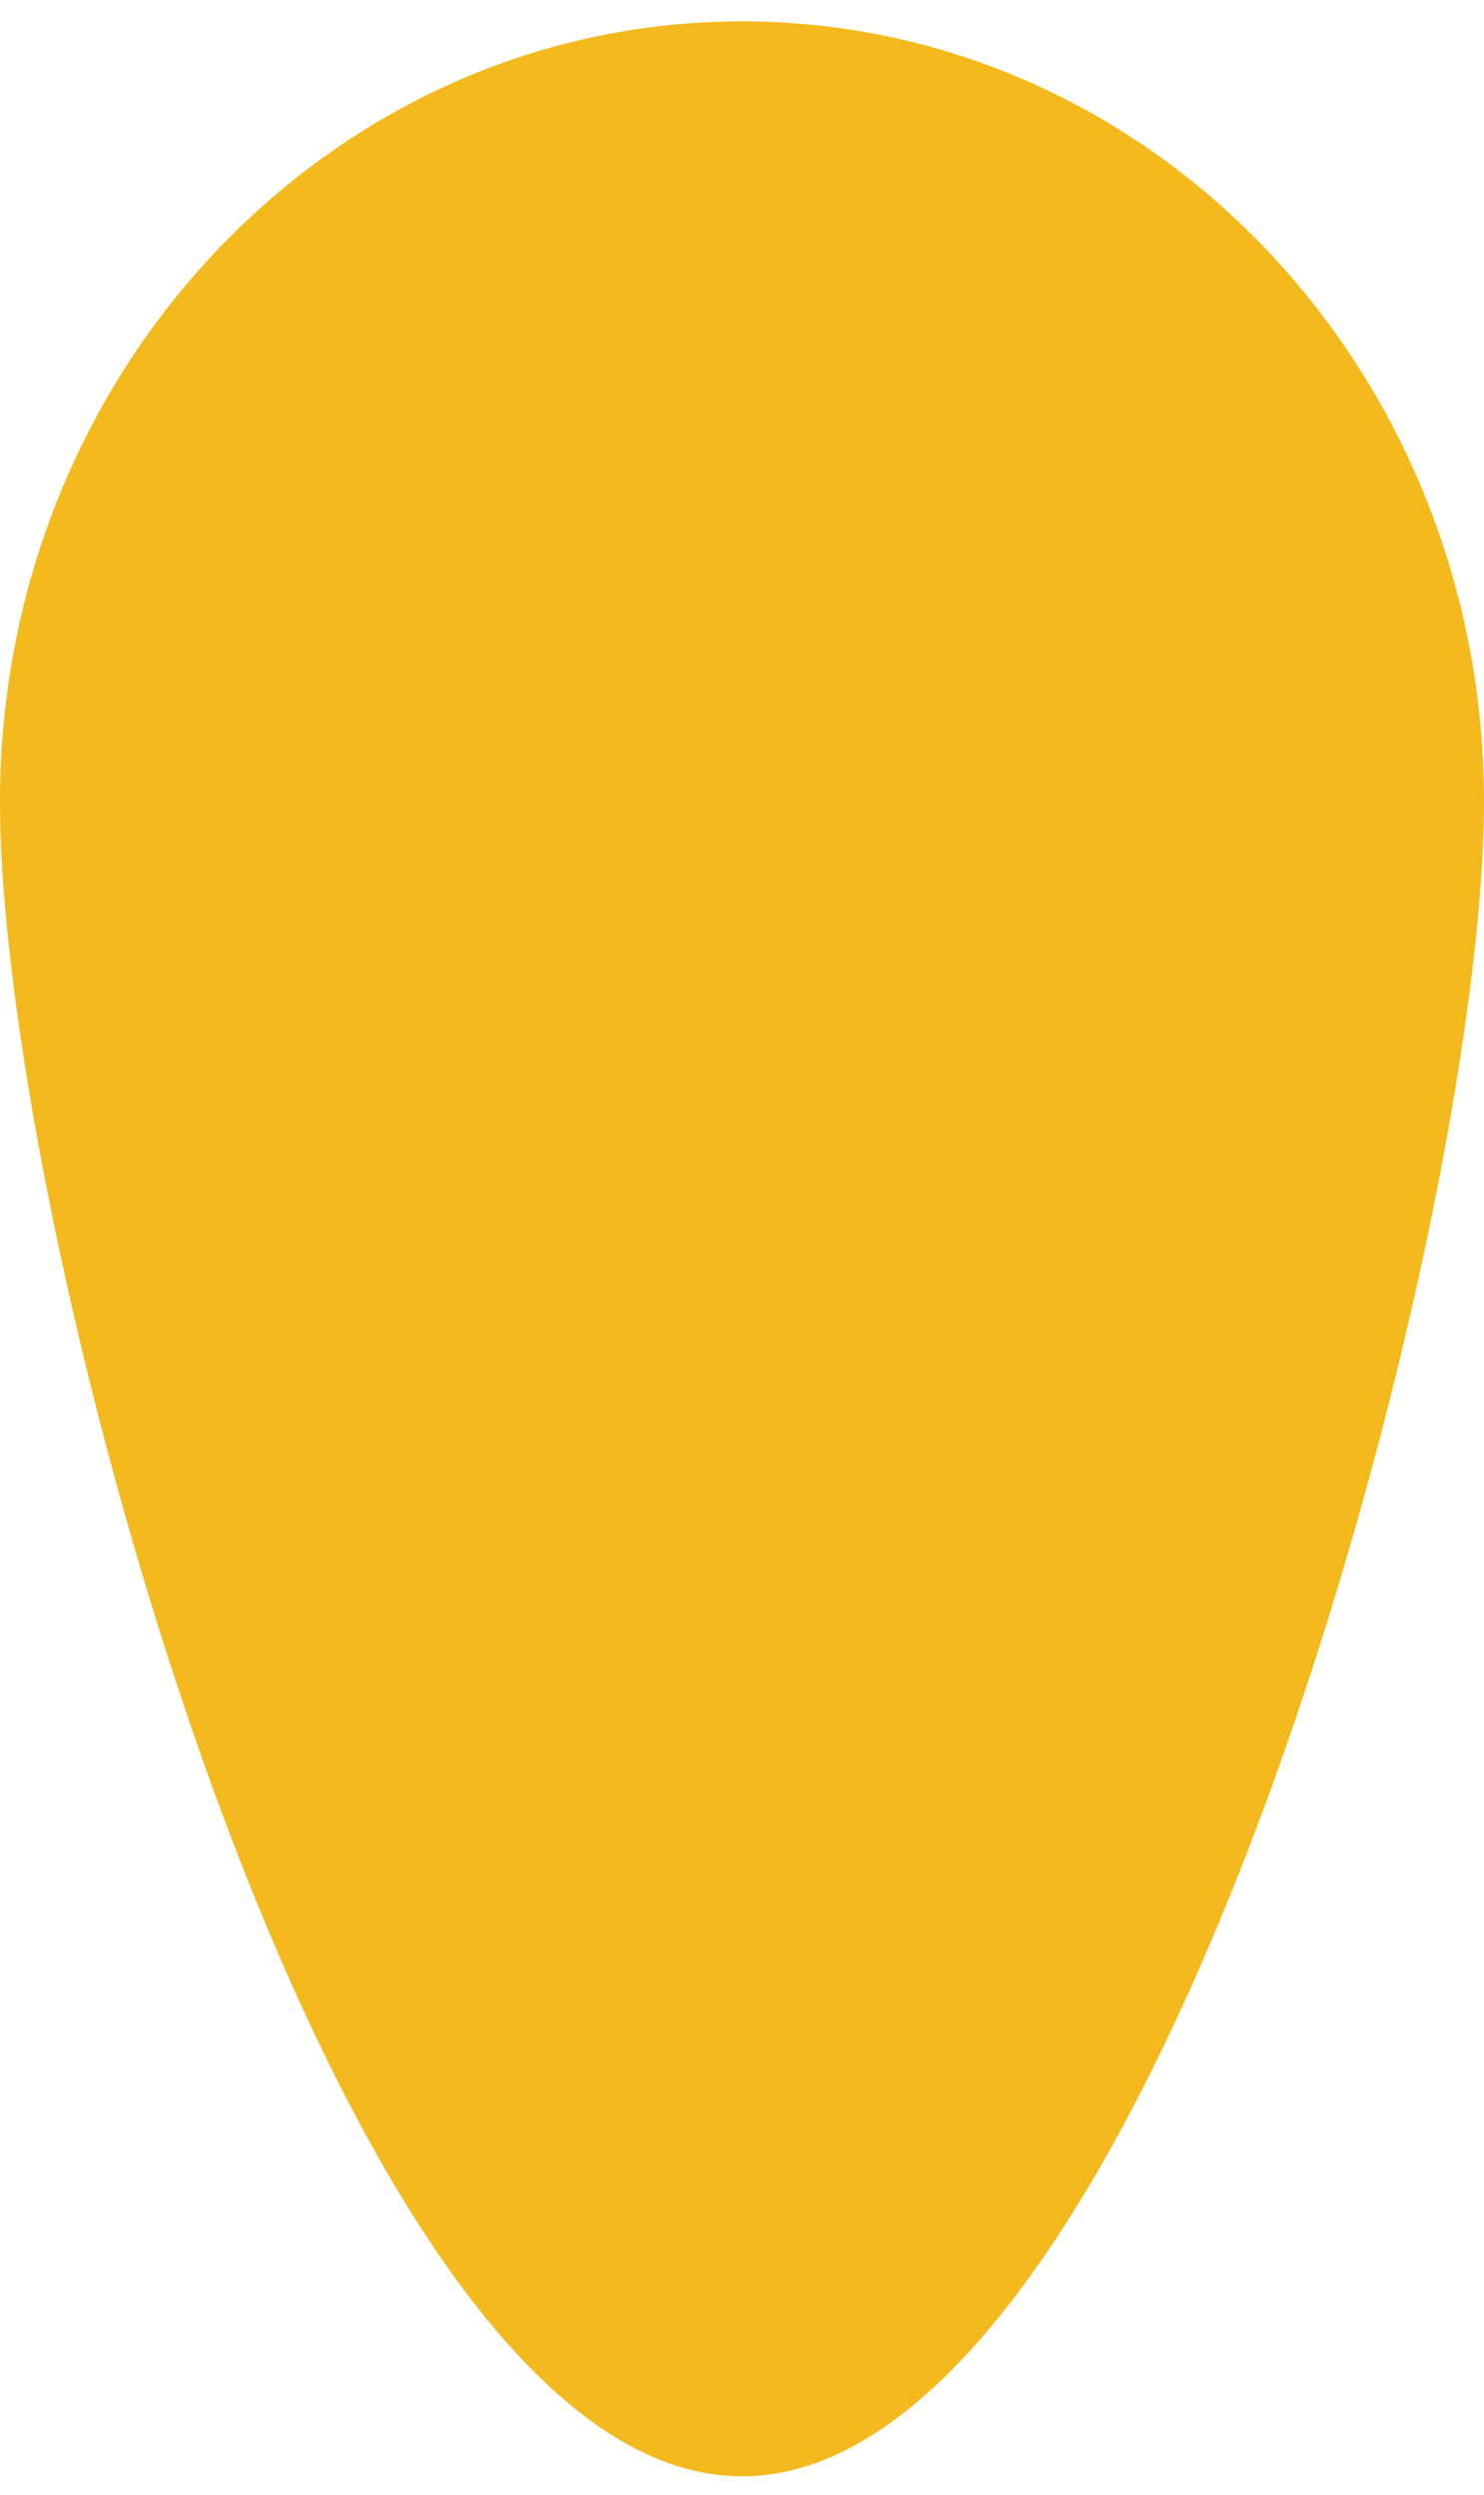
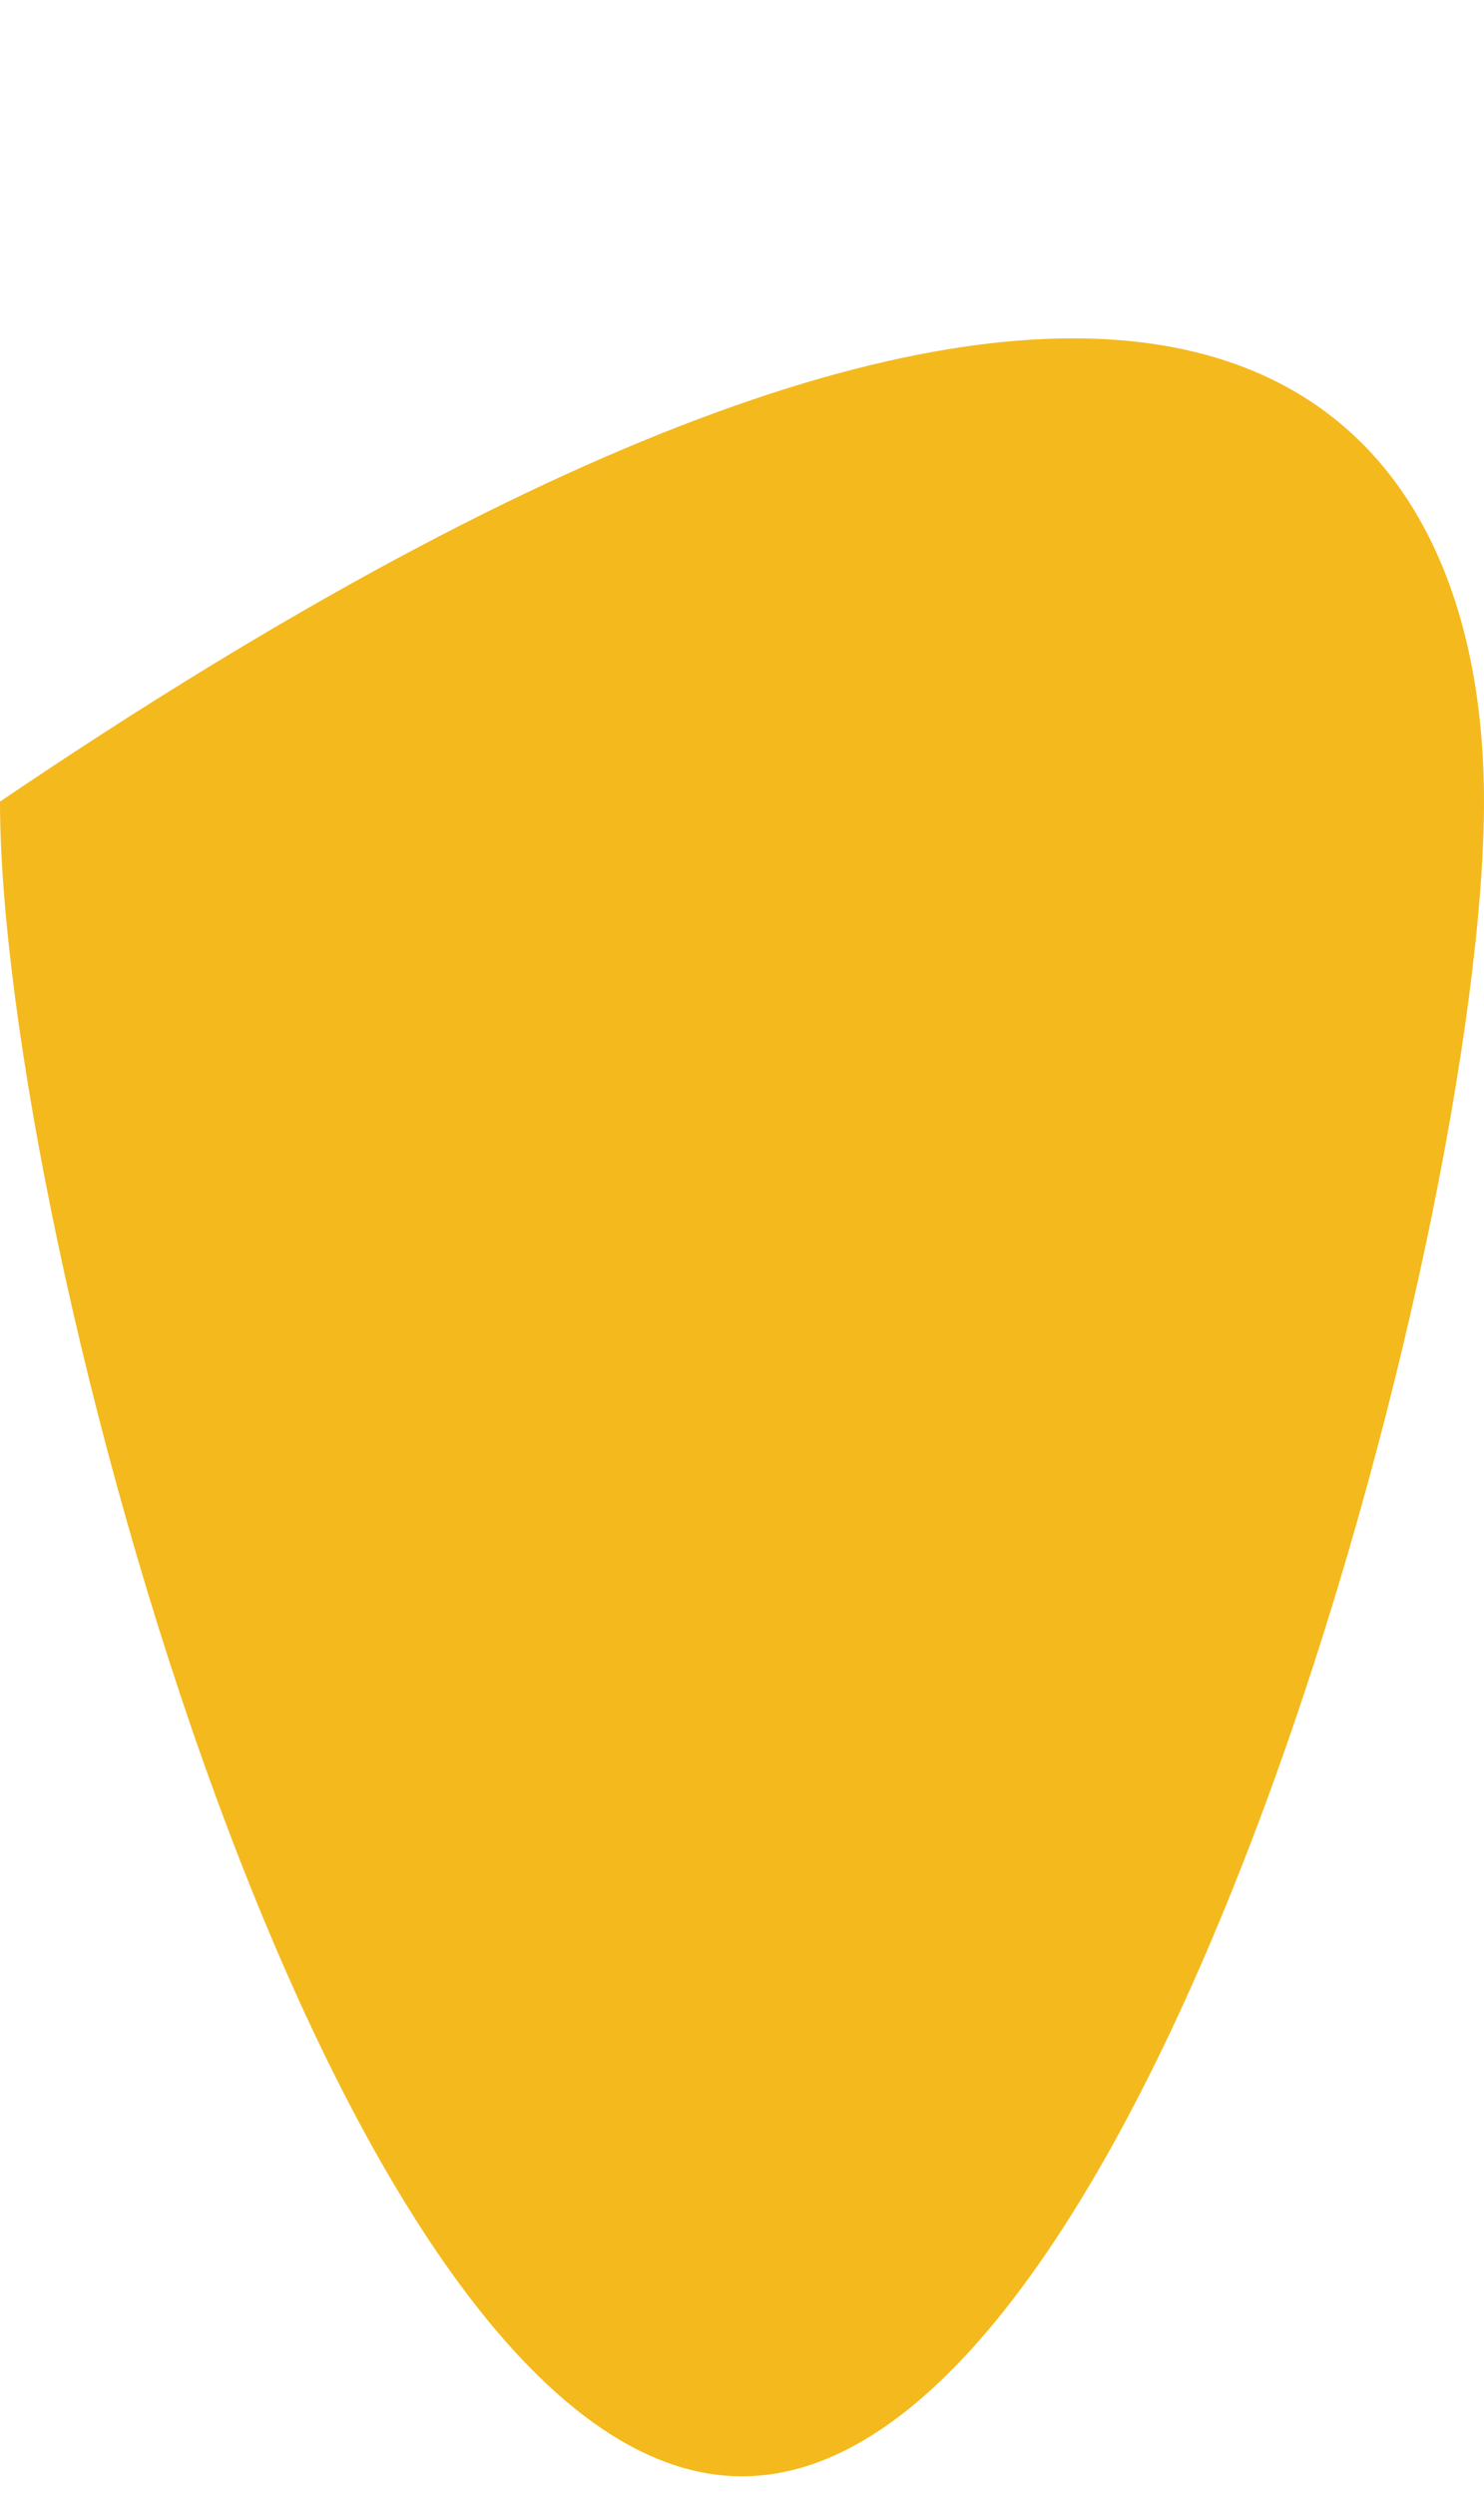
<svg xmlns="http://www.w3.org/2000/svg" width="47" height="79" viewBox="0 0 47 79" fill="none">
-   <path d="M47 25.381C47 39.025 36.479 78.406 23.5 78.406C10.521 78.406 0 39.025 0 25.381C0 11.737 10.521 0.677 23.5 0.677C36.479 0.677 47 11.737 47 25.381Z" fill="#F4B91C" />
+   <path d="M47 25.381C47 39.025 36.479 78.406 23.5 78.406C10.521 78.406 0 39.025 0 25.381C36.479 0.677 47 11.737 47 25.381Z" fill="#F4B91C" />
</svg>